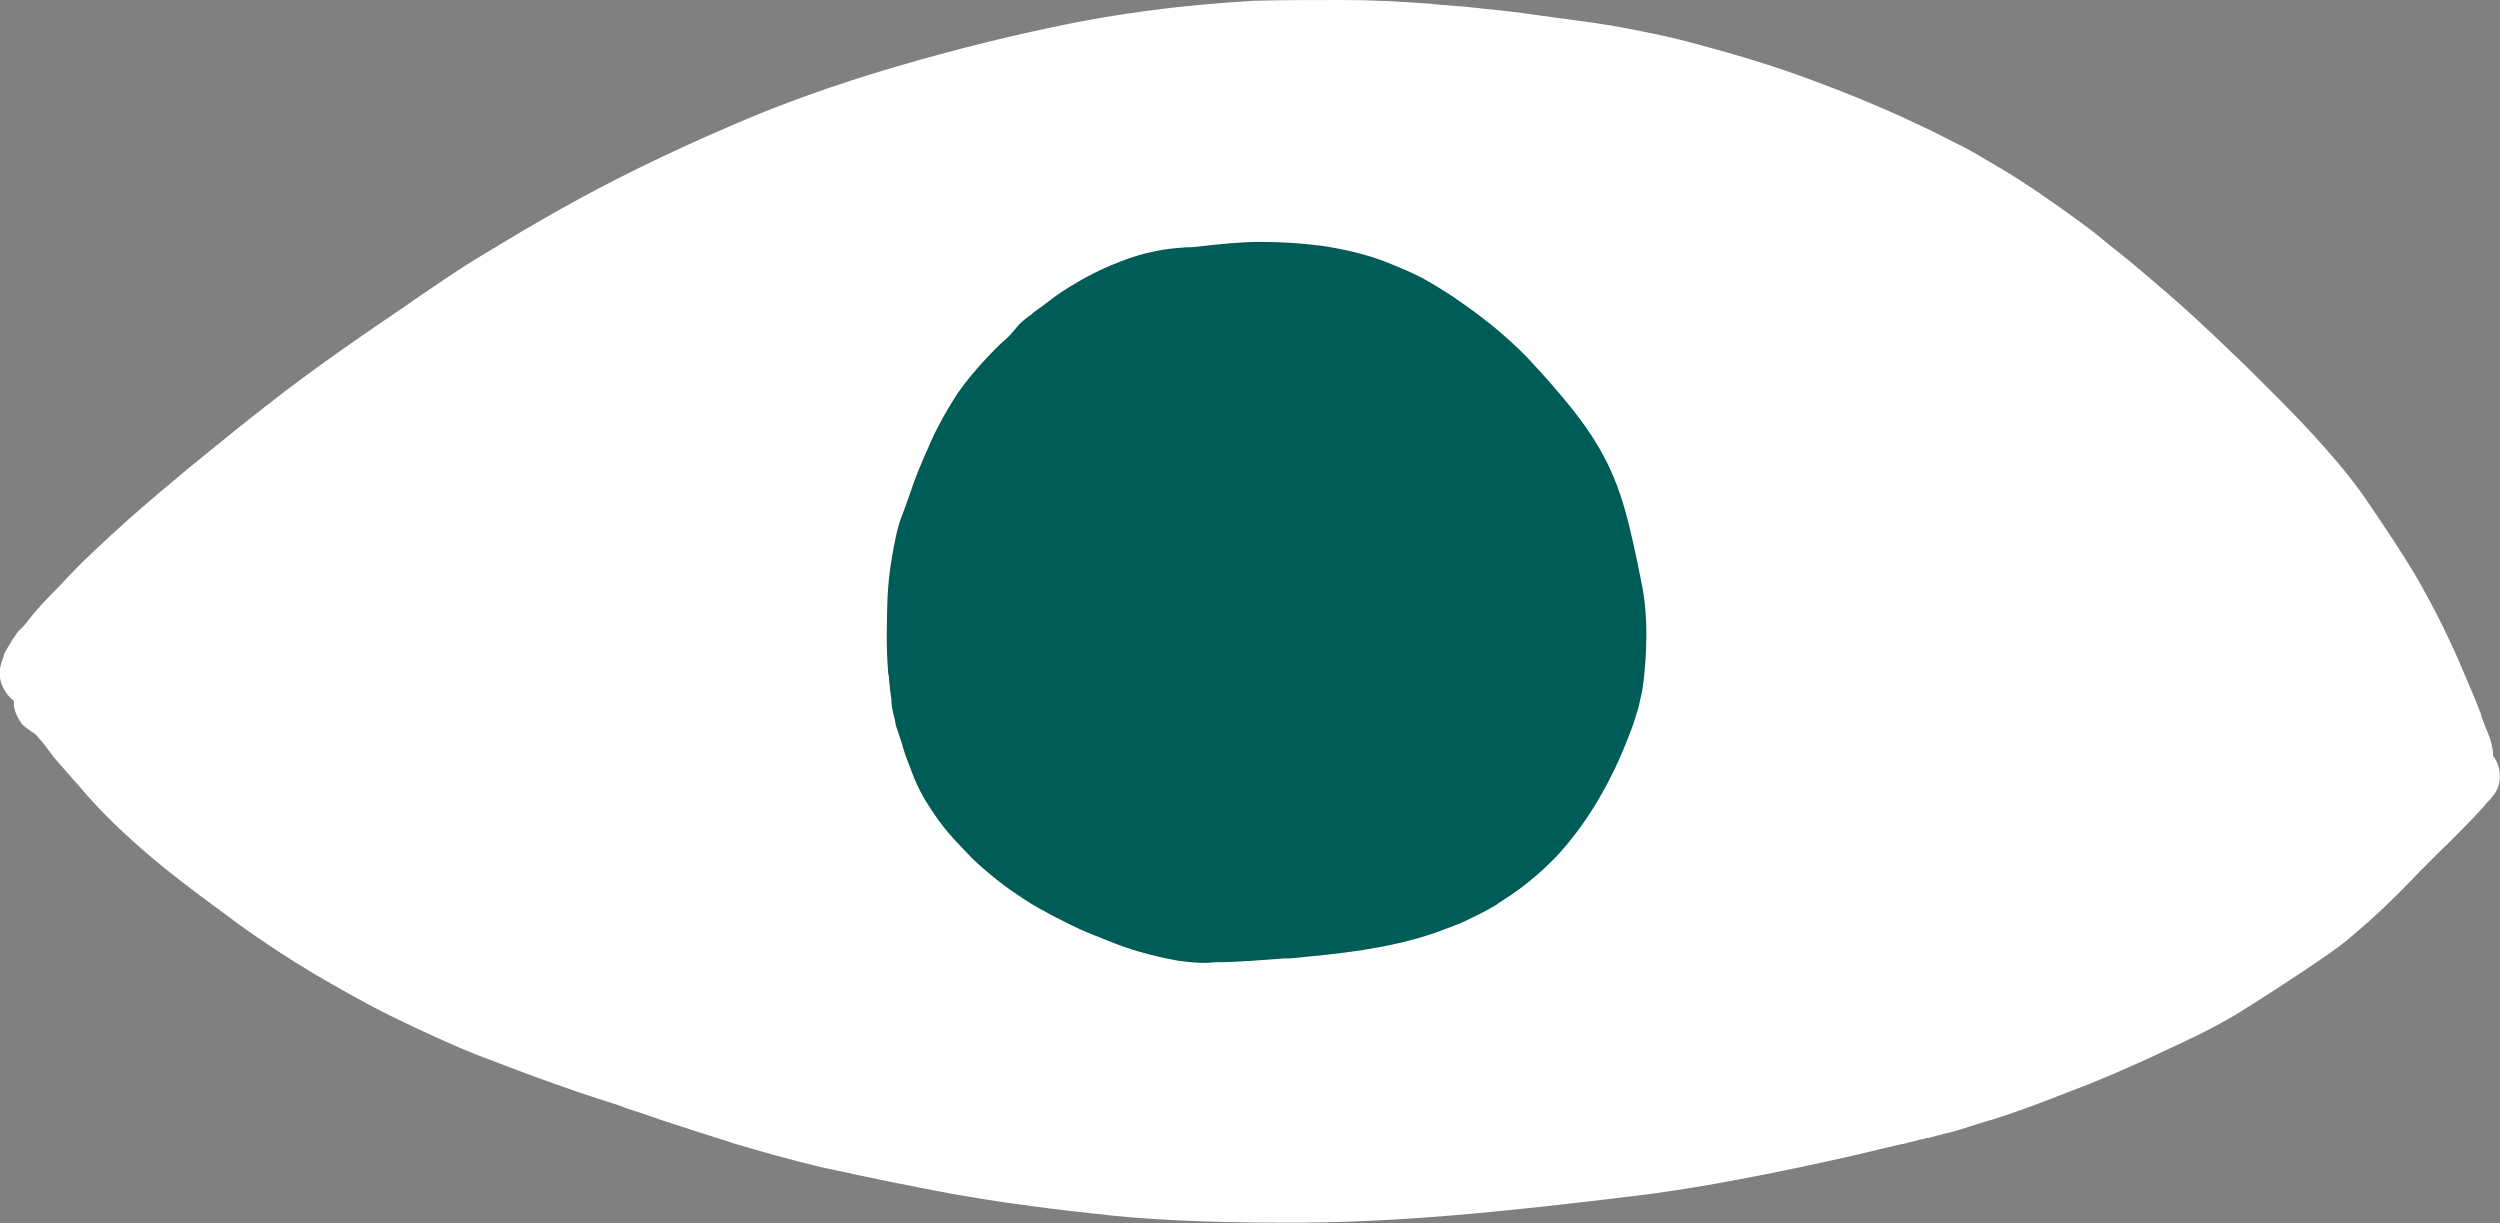
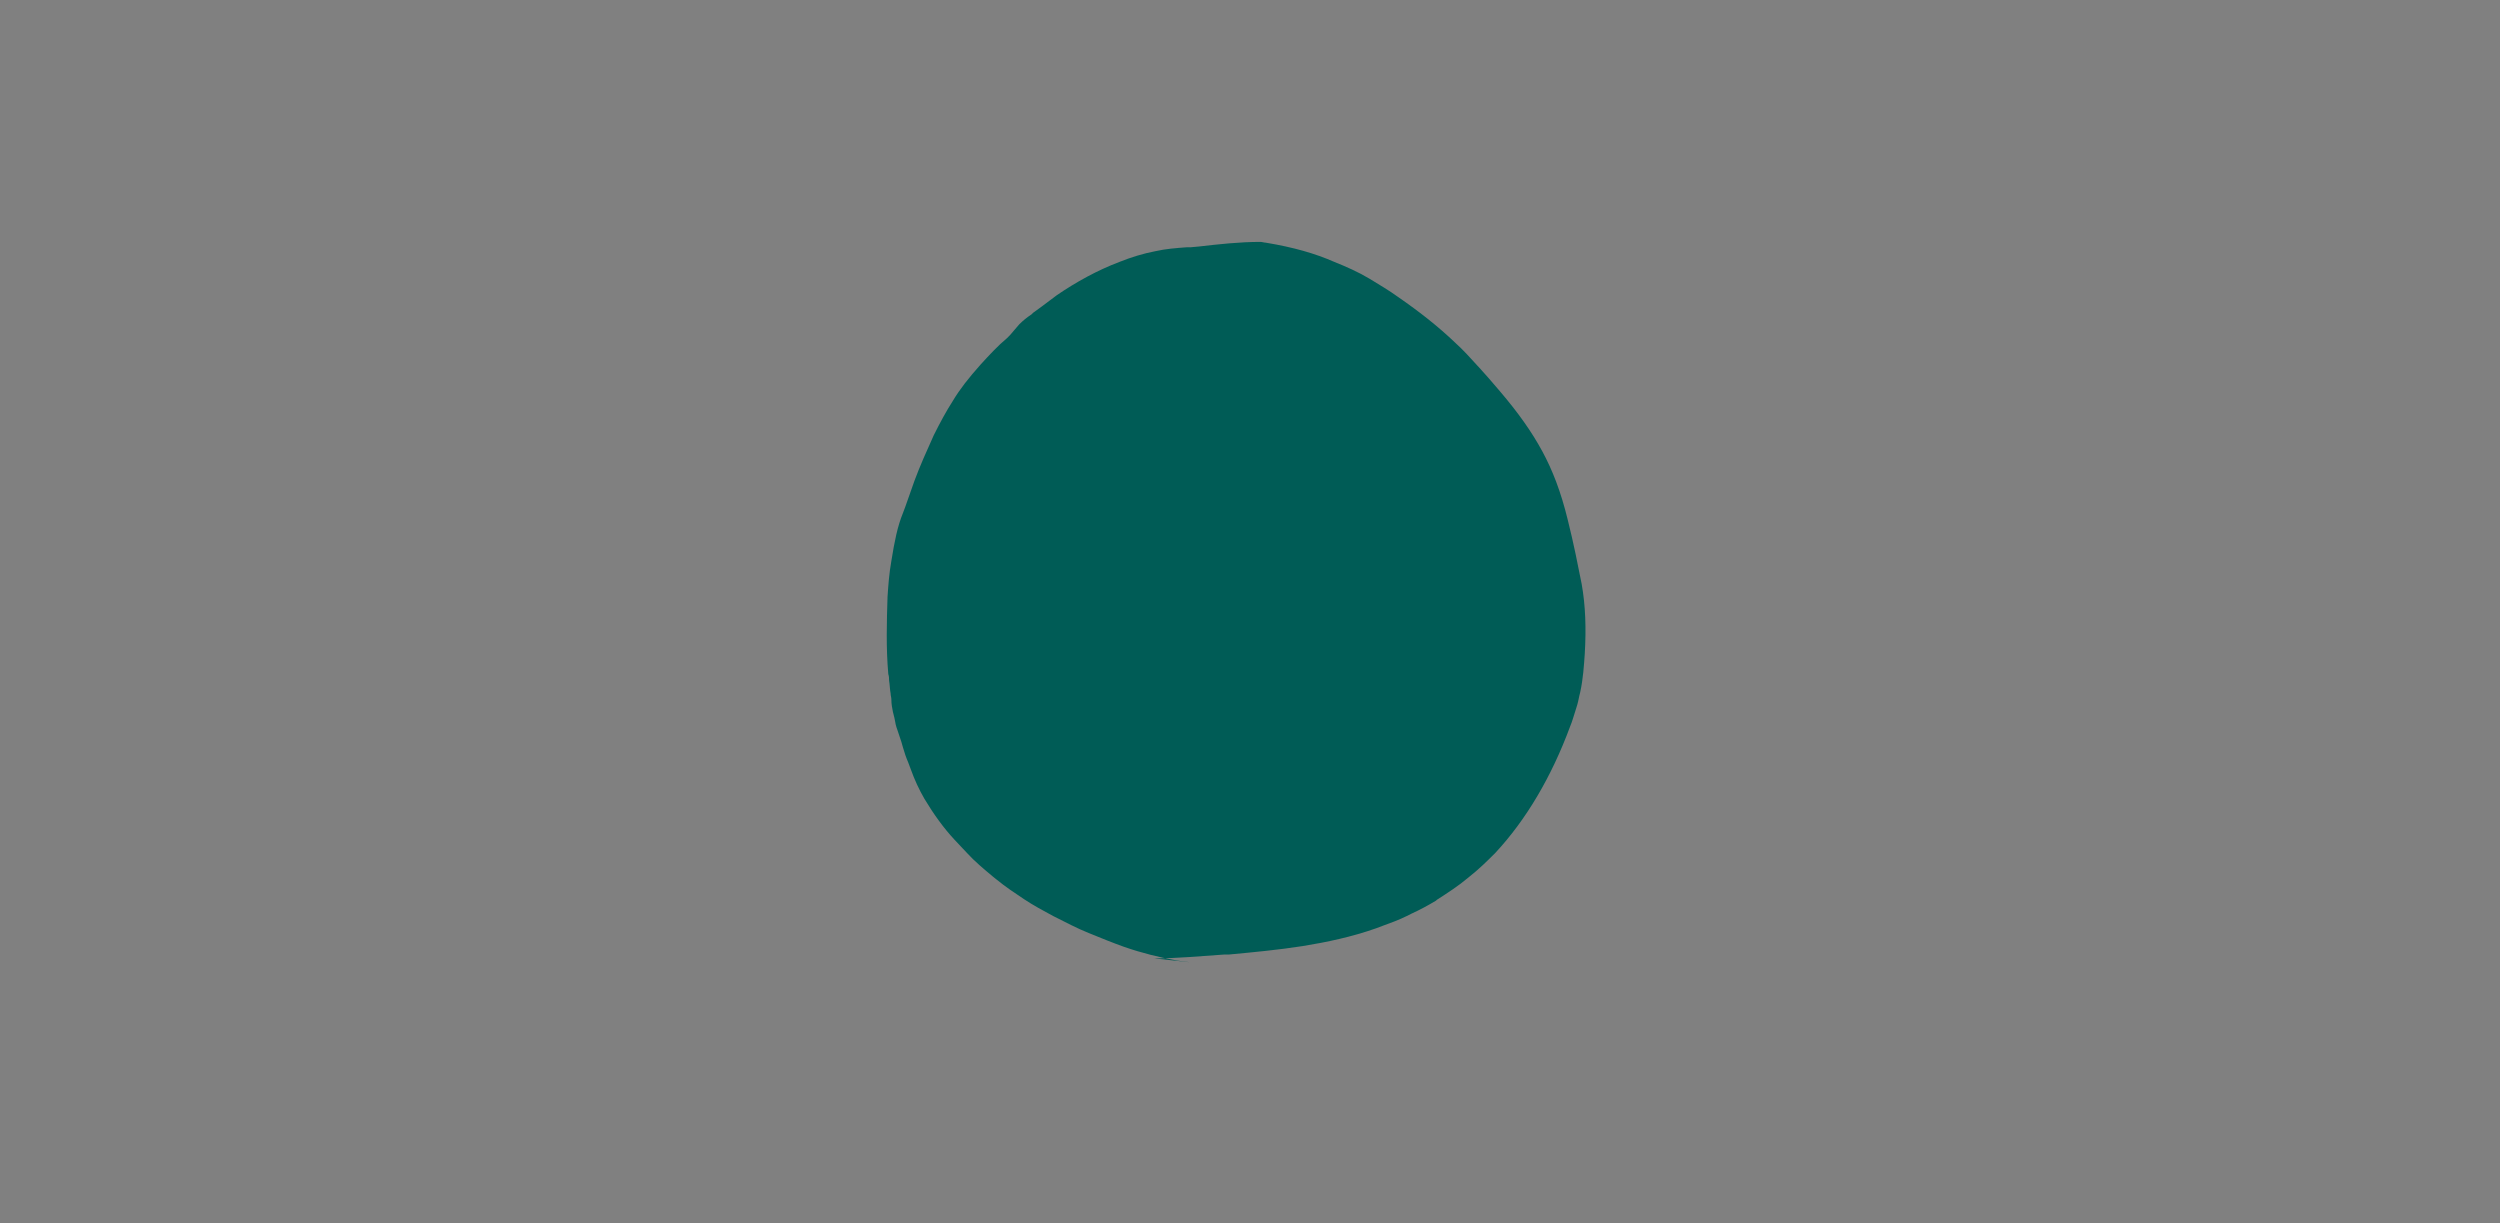
<svg xmlns="http://www.w3.org/2000/svg" version="1.1" id="Calque_1" x="0px" y="0px" viewBox="0 0 324.5 158.8" style="enable-background:new 0 0 324.5 158.8;" xml:space="preserve">
  <rect x="0" y="0" width="324.5" height="158.8" fill="#808080" stroke="none" />
  <style type="text/css">
	.st0{fill:#FFFFFF;}
	.st1{fill:#005C56;}
</style>
  <g>
-     <path class="st0" d="M130.6,156.1c-4.1-0.6-8.1-1.3-12-2.1c-4.2-0.8-8.2-1.7-12-2.5c-3.8-0.9-7.7-2-11.4-3.1l-0.6-0.2   c-2.9-0.9-5.9-1.9-8.7-2.8l-2.6-0.9c-1-0.3-1.9-0.6-2.9-1c-2.5-0.8-5-1.6-7.5-2.5c-3.8-1.3-7.6-2.8-11.3-4.2   c-3.2-1.3-6.5-2.8-10.6-4.8c-3.3-1.6-6.8-3.6-10.4-5.7c-3-1.8-6.4-4-9.7-6.4c-5.3-3.9-10.1-7.4-14.5-11.5c-2.3-2.1-4.5-4.4-6.5-6.8   l-0.2-0.2c-0.9-1-1.8-2.1-2.7-3.1l-0.6-0.8c-0.5-0.7-1.1-1.4-1.7-2.1c-0.2-0.2-0.4-0.3-0.7-0.5c-0.5-0.4-1.1-0.7-1.4-1.3   c-0.4-0.6-0.7-1.3-0.8-2c0-0.2,0-0.4,0-0.6c-0.6-0.5-1.1-1.1-1.4-1.8C0,88.5-0.1,87.6,0,86.8c0.1-0.6,0.3-1.1,0.5-1.7l0-0.1   c0.2-0.5,0.6-1.1,0.9-1.6l0.1-0.2c0.3-0.4,0.6-0.9,0.9-1.3C2.8,81.6,3,81.3,3.3,81l0.3-0.4c1.1-1.4,2.3-2.7,3.5-3.9l0.5-0.5   c2.9-3.2,6.2-6.2,9.1-8.8c2.6-2.3,5.2-4.5,8.1-6.9c3-2.4,6.1-5,9.6-7.7c6.2-4.9,12.8-9.4,18.7-13.4l0.4-0.3c2.8-1.9,5.8-4,8.8-5.8   c3.8-2.3,7.3-4.4,10.9-6.4c6.1-3.4,12.9-6.8,21.5-10.5c6.6-2.9,13.7-5.4,21.1-7.6c8.5-2.5,16.3-4.4,23.9-5.9   c7.2-1.4,14.7-2.3,23-2.8C166.6,0,170.4,0,174.2,0c3.9,0,7.8,0.2,11.6,0.5l0.9,0.1c1.3,0.1,2.5,0.2,3.8,0.3   c0.6,0.1,1.2,0.1,1.8,0.2c2,0.2,3.9,0.4,5.4,0.6l2.1,0.3c2.2,0.3,4.4,0.6,6.6,0.9c0.9,0.1,1.8,0.3,2.7,0.4   c4.3,0.8,7.9,1.5,11.4,2.5c4.9,1.3,8.8,2.5,12.5,3.8c3.6,1.3,7.3,2.7,11.2,4.4c1.9,0.8,3.8,1.7,5.5,2.5c1.5,0.7,3,1.5,4.4,2.2   l0.8,0.4c1.2,0.6,2.3,1.3,3.5,2c0.4,0.2,0.8,0.5,1.2,0.7c1.7,1,3.4,2.1,5.3,3.4c1.9,1.3,3.6,2.5,5.2,3.7c1.3,0.9,2.5,1.9,3.7,2.9   l0.9,0.7c2.5,2,5.2,4.3,8.5,7.2c3,2.7,5.7,5.3,8.3,7.8c2.9,2.9,6,5.9,8.9,9.1c3.1,3.4,5.3,6.1,7.1,8.8c2.1,3.1,4.2,6.2,6.1,9.4   c1.9,3.3,3.7,6.8,5.3,10.4c0.7,1.6,1.5,3.5,2.3,5.4c0.3,0.7,0.5,1.3,0.8,2l0.1,0.4c0.1,0.4,0.3,0.7,0.4,1.1   c0.3,0.7,0.6,1.4,0.8,2.1c0.2,0.7,0.3,1.3,0.3,1.9c1.2,1.6,1.2,3.9-0.1,5.3c-0.2,0.3-0.4,0.5-0.7,0.8c-0.2,0.2-0.3,0.4-0.5,0.6   c-0.5,0.5-1,1.1-1.5,1.6l-0.3,0.3c-1.2,1.2-2.3,2.4-3.5,3.5c-1,1-2,2-3,3c-1.6,1.7-3.3,3.4-5,5c-1.6,1.5-3,2.7-4.3,3.8   c-1.6,1.3-3.3,2.4-4.6,3.3l-1.5,1c-2.7,1.8-5.5,3.6-8.4,5.4c-3.2,1.9-6.6,3.5-9.9,5l-0.6,0.3c-3.5,1.6-7.1,3.2-10.6,4.5   c-3.5,1.4-7,2.7-10.4,3.8l-0.4,0.1c-1.7,0.5-3.4,1.1-5.2,1.6l-0.5,0.1c-0.8,0.2-1.5,0.4-2.3,0.6l-0.1,0l-0.1,0   c-0.3,0.1-0.6,0.2-0.9,0.2l-0.6,0.2l-0.9,0.2c-0.3,0.1-0.6,0.2-0.9,0.2l-0.3,0.1l-0.1,0c-3.3,0.8-7.5,1.8-11.8,2.7   c-8.5,1.8-15.6,3.1-22.2,3.9c-16.4,2-31.2,3.6-46.2,3.5c-4.6,0-9.1-0.1-13.4-0.3c-4.1-0.2-7.7-0.5-11-0.9   C137.9,157.1,134.2,156.6,130.6,156.1z" />
-     <path class="st1" d="M152.9,124.7c-2.3-0.4-4.7-1-7-1.8c-1.4-0.5-2.9-1.1-4.6-1.8c-1.5-0.6-3-1.4-4.4-2.1l-0.2-0.1   c-1.3-0.7-2.6-1.4-3.8-2.2c-1.2-0.8-2.4-1.6-3.5-2.5l-0.5-0.4c-1.2-1-2.4-2-3.4-3.1l-1.6-1.7c-1.4-1.5-2.7-3.3-3.9-5.3   c-0.7-1.2-1.3-2.5-1.8-3.9c-0.1-0.3-0.2-0.5-0.3-0.8c-0.3-0.7-0.5-1.3-0.7-2l-0.2-0.7l-0.5-1.5c-0.2-0.5-0.3-1-0.4-1.6   c-0.1-0.3-0.1-0.5-0.2-0.8c-0.1-0.5-0.2-1-0.2-1.6c0-0.3-0.1-0.5-0.1-0.8c-0.1-0.5-0.1-1.1-0.2-1.7c0-0.3,0-0.5-0.1-0.8   c-0.3-3.4-0.2-6.8-0.1-10c0.1-1.5,0.2-3,0.5-4.7c0.4-2.5,0.8-4.5,1.5-6.2l0.3-0.8c0.4-1.1,0.8-2.3,1.2-3.4c0.7-1.9,1.6-3.9,2.5-5.9   c0.8-1.6,1.6-3.1,2.5-4.5c0.9-1.5,2-2.9,3.6-4.7c1.1-1.2,2.2-2.4,3.4-3.4c0.1-0.1,0.3-0.3,0.4-0.4c0.4-0.5,0.8-0.9,1.2-1.4   c0.5-0.5,1-0.9,1.6-1.3l0.2-0.2c0.4-0.3,0.7-0.5,1.1-0.8c0.7-0.5,1.3-1,2-1.5c2.5-1.7,5.2-3.2,8.1-4.3c1.5-0.6,3.1-1.1,4.7-1.4   c1.3-0.3,2.7-0.4,4-0.5l0.5,0l1.1-0.1c2.6-0.3,5.3-0.6,8-0.6c3,0,5.5,0.2,7.9,0.5c0.2,0,0.5,0.1,0.7,0.1c3.6,0.6,6.4,1.4,8.9,2.5   c1.5,0.6,3.1,1.3,4.6,2.2c1.3,0.8,2.5,1.5,3.6,2.3c2.9,2,5.3,3.9,7.5,6c1,0.9,2,2,2.9,3l0.1,0.1c0.9,1,1.8,2,2.8,3.2   c2.3,2.7,4.1,5.2,5.5,7.8c1.3,2.4,2.4,5.2,3.3,8.9c0.8,3.2,1.3,5.8,1.8,8.3c0.5,2.8,0.6,5.8,0.4,9.1c-0.1,1.4-0.2,3.2-0.6,5   l-0.1,0.4c-0.1,0.5-0.2,1-0.4,1.6c-0.3,0.9-0.5,1.7-0.8,2.4c-2.4,6.5-5.7,12.1-9.7,16.4c-1,1-2.1,2.1-3.5,3.2   c-1.3,1.1-2.7,2-4.1,2.9l-0.1,0.1c-1,0.6-2.1,1.2-3.2,1.7l-0.6,0.3c-1,0.5-2.1,0.9-3.2,1.3l-0.8,0.3c-3.1,1.1-6.4,1.8-9.5,2.3   c-3.2,0.5-6.4,0.8-9.6,1.1l-0.3,0l-0.3,0c-3,0.2-6,0.5-9.1,0.5C156.1,125.1,154.5,124.9,152.9,124.7z" />
+     <path class="st1" d="M152.9,124.7c-2.3-0.4-4.7-1-7-1.8c-1.4-0.5-2.9-1.1-4.6-1.8c-1.5-0.6-3-1.4-4.4-2.1l-0.2-0.1   c-1.3-0.7-2.6-1.4-3.8-2.2c-1.2-0.8-2.4-1.6-3.5-2.5l-0.5-0.4c-1.2-1-2.4-2-3.4-3.1l-1.6-1.7c-1.4-1.5-2.7-3.3-3.9-5.3   c-0.7-1.2-1.3-2.5-1.8-3.9c-0.1-0.3-0.2-0.5-0.3-0.8c-0.3-0.7-0.5-1.3-0.7-2l-0.2-0.7l-0.5-1.5c-0.2-0.5-0.3-1-0.4-1.6   c-0.1-0.3-0.1-0.5-0.2-0.8c-0.1-0.5-0.2-1-0.2-1.6c0-0.3-0.1-0.5-0.1-0.8c-0.1-0.5-0.1-1.1-0.2-1.7c0-0.3,0-0.5-0.1-0.8   c-0.3-3.4-0.2-6.8-0.1-10c0.1-1.5,0.2-3,0.5-4.7c0.4-2.5,0.8-4.5,1.5-6.2l0.3-0.8c0.4-1.1,0.8-2.3,1.2-3.4c0.7-1.9,1.6-3.9,2.5-5.9   c0.8-1.6,1.6-3.1,2.5-4.5c0.9-1.5,2-2.9,3.6-4.7c1.1-1.2,2.2-2.4,3.4-3.4c0.1-0.1,0.3-0.3,0.4-0.4c0.4-0.5,0.8-0.9,1.2-1.4   c0.5-0.5,1-0.9,1.6-1.3l0.2-0.2c0.4-0.3,0.7-0.5,1.1-0.8c0.7-0.5,1.3-1,2-1.5c2.5-1.7,5.2-3.2,8.1-4.3c1.5-0.6,3.1-1.1,4.7-1.4   c1.3-0.3,2.7-0.4,4-0.5l0.5,0l1.1-0.1c2.6-0.3,5.3-0.6,8-0.6c0.2,0,0.5,0.1,0.7,0.1c3.6,0.6,6.4,1.4,8.9,2.5   c1.5,0.6,3.1,1.3,4.6,2.2c1.3,0.8,2.5,1.5,3.6,2.3c2.9,2,5.3,3.9,7.5,6c1,0.9,2,2,2.9,3l0.1,0.1c0.9,1,1.8,2,2.8,3.2   c2.3,2.7,4.1,5.2,5.5,7.8c1.3,2.4,2.4,5.2,3.3,8.9c0.8,3.2,1.3,5.8,1.8,8.3c0.5,2.8,0.6,5.8,0.4,9.1c-0.1,1.4-0.2,3.2-0.6,5   l-0.1,0.4c-0.1,0.5-0.2,1-0.4,1.6c-0.3,0.9-0.5,1.7-0.8,2.4c-2.4,6.5-5.7,12.1-9.7,16.4c-1,1-2.1,2.1-3.5,3.2   c-1.3,1.1-2.7,2-4.1,2.9l-0.1,0.1c-1,0.6-2.1,1.2-3.2,1.7l-0.6,0.3c-1,0.5-2.1,0.9-3.2,1.3l-0.8,0.3c-3.1,1.1-6.4,1.8-9.5,2.3   c-3.2,0.5-6.4,0.8-9.6,1.1l-0.3,0l-0.3,0c-3,0.2-6,0.5-9.1,0.5C156.1,125.1,154.5,124.9,152.9,124.7z" />
  </g>
</svg>